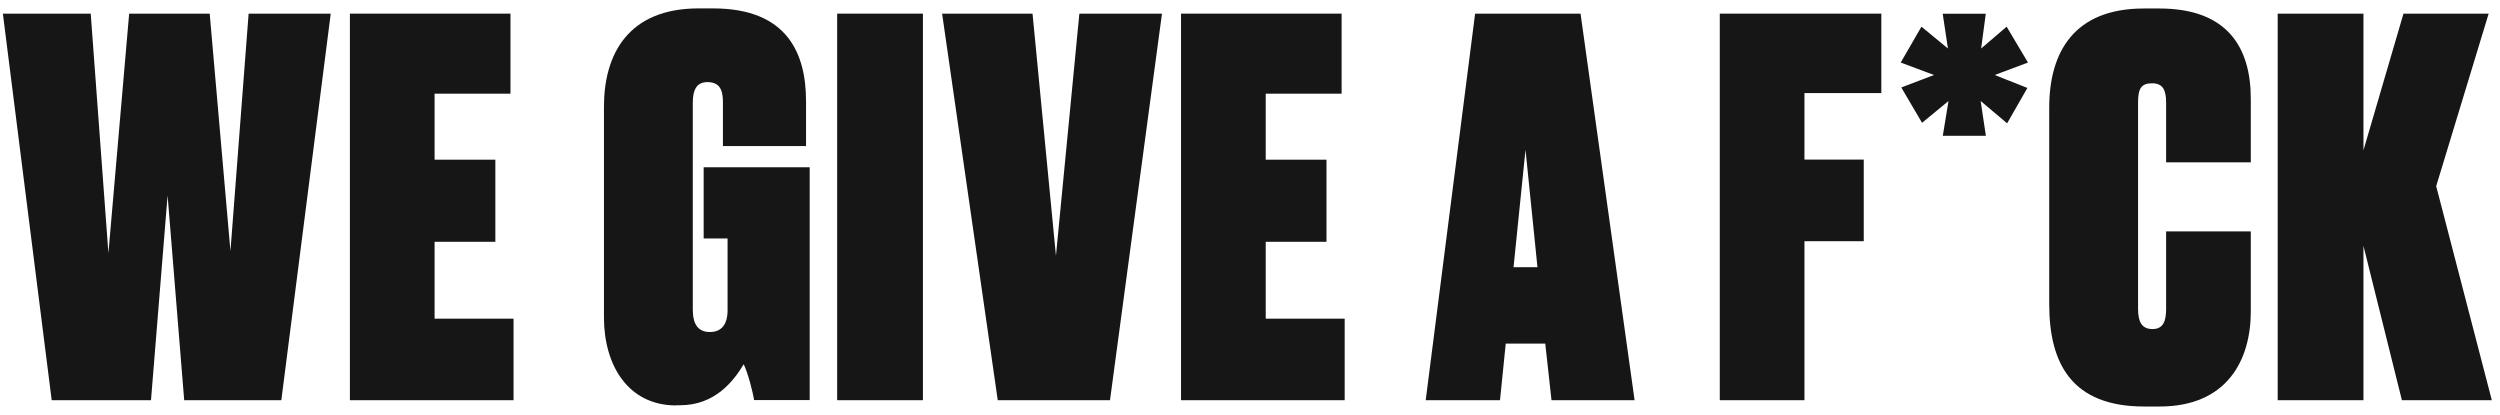
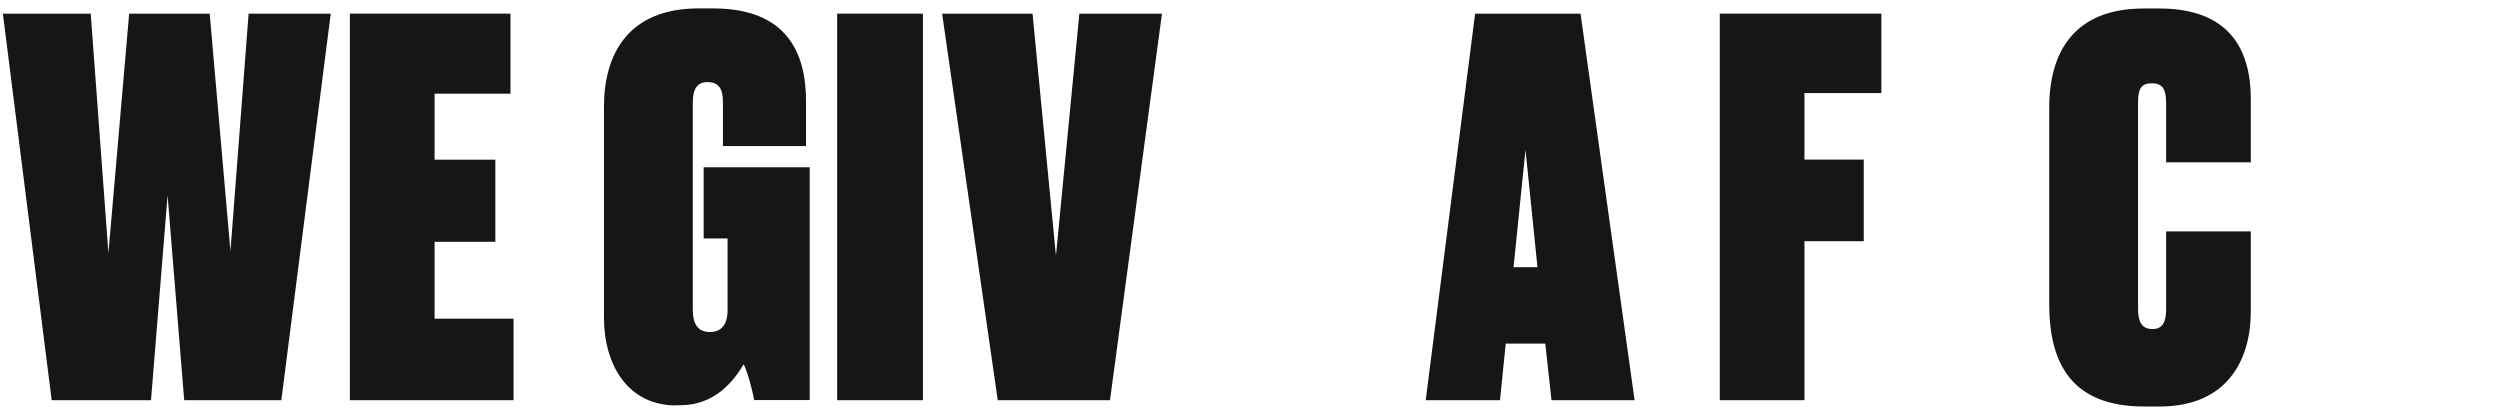
<svg xmlns="http://www.w3.org/2000/svg" width="253" height="42" viewBox="0 0 253 42" fill="none">
  <path d="M21.221 1.38L23.321 25.41L25.161 1.38H33.471L28.471 40.5H18.641L16.961 19.78L15.281 40.5H5.231L0.291 1.38H9.181L10.971 25.62L13.071 1.38H21.221Z" fill="#161616" />
  <path d="M51.66 1.38V9.48H43.98V16.16H50.13V24.47H43.98V32.25H51.97V40.5H35.41V1.38H51.66Z" fill="#161616" />
  <path d="M68.431 41.03C63.541 41.03 61.121 36.93 61.121 32.14V10.79C61.121 5.53 63.541 0.85 70.691 0.85H72.161C79.781 0.85 81.571 5.53 81.571 10.26V14.78H73.161V10.36C73.161 9.1 72.841 8.31 71.581 8.31C70.581 8.31 70.111 8.99 70.111 10.36V31.34C70.111 32.87 70.691 33.6 71.841 33.6C72.991 33.6 73.631 32.86 73.631 31.39V24.13H71.211V16.93H81.941V40.49H76.311C76.201 39.7 75.681 37.7 75.261 36.86C74.261 38.54 72.371 41.01 68.841 41.01H68.421L68.431 41.03Z" fill="#161616" />
  <path d="M93.4 40.5H84.721V1.38H93.4V40.5Z" fill="#161616" />
  <path d="M95.342 1.38H104.492L106.862 25.88L109.232 1.38H117.592L112.332 40.5H100.972L95.342 1.38Z" fill="#161616" />
-   <path d="M135.771 1.38V9.48H128.091V16.16H134.241V24.47H128.091V32.25H136.081V40.5H119.521V1.38H135.771Z" fill="#161616" />
  <path d="M156.381 34.77H152.381L151.801 40.5H144.281L149.281 1.38H159.951L165.421 40.5H157.011L156.381 34.77ZM153.171 27.04H155.591L154.381 15.16L153.171 27.04Z" fill="#161616" />
  <path d="M174.041 1.38H190.391V9.42H182.611V16.15H188.611V24.41H182.611V40.5H174.041V1.38Z" fill="#161616" />
-   <path d="M203.071 2.7L205.231 6.33L201.861 7.59L205.171 8.9L203.121 12.48L200.441 10.22L200.971 13.74H196.611L197.191 10.22L194.511 12.43L192.411 8.85L195.721 7.59L192.351 6.33L194.451 2.7L197.131 4.91L196.601 1.39H200.961L200.491 4.91L203.071 2.7Z" fill="#161616" />
  <path d="M219.211 23.42H227.781V31.52C227.781 36.41 225.411 41.14 218.531 41.14H217.001C209.691 41.14 207.381 36.83 207.381 30.78V10.9C207.381 5.27 209.901 0.86 216.951 0.86H218.531C225.471 0.86 227.781 4.86 227.781 10.01V16.43H219.211V10.38C219.211 9.12 218.891 8.43 217.791 8.43C216.691 8.43 216.371 8.96 216.371 10.38V31.25C216.371 32.57 216.741 33.3 217.841 33.3C218.941 33.3 219.211 32.46 219.211 31.25V23.42Z" fill="#161616" />
-   <path d="M239.182 40.5H230.502V1.38H239.182V15.21L243.232 1.38H251.852L246.542 18.84L252.172 40.5H243.072L239.182 24.88V40.5Z" fill="#161616" />
</svg>